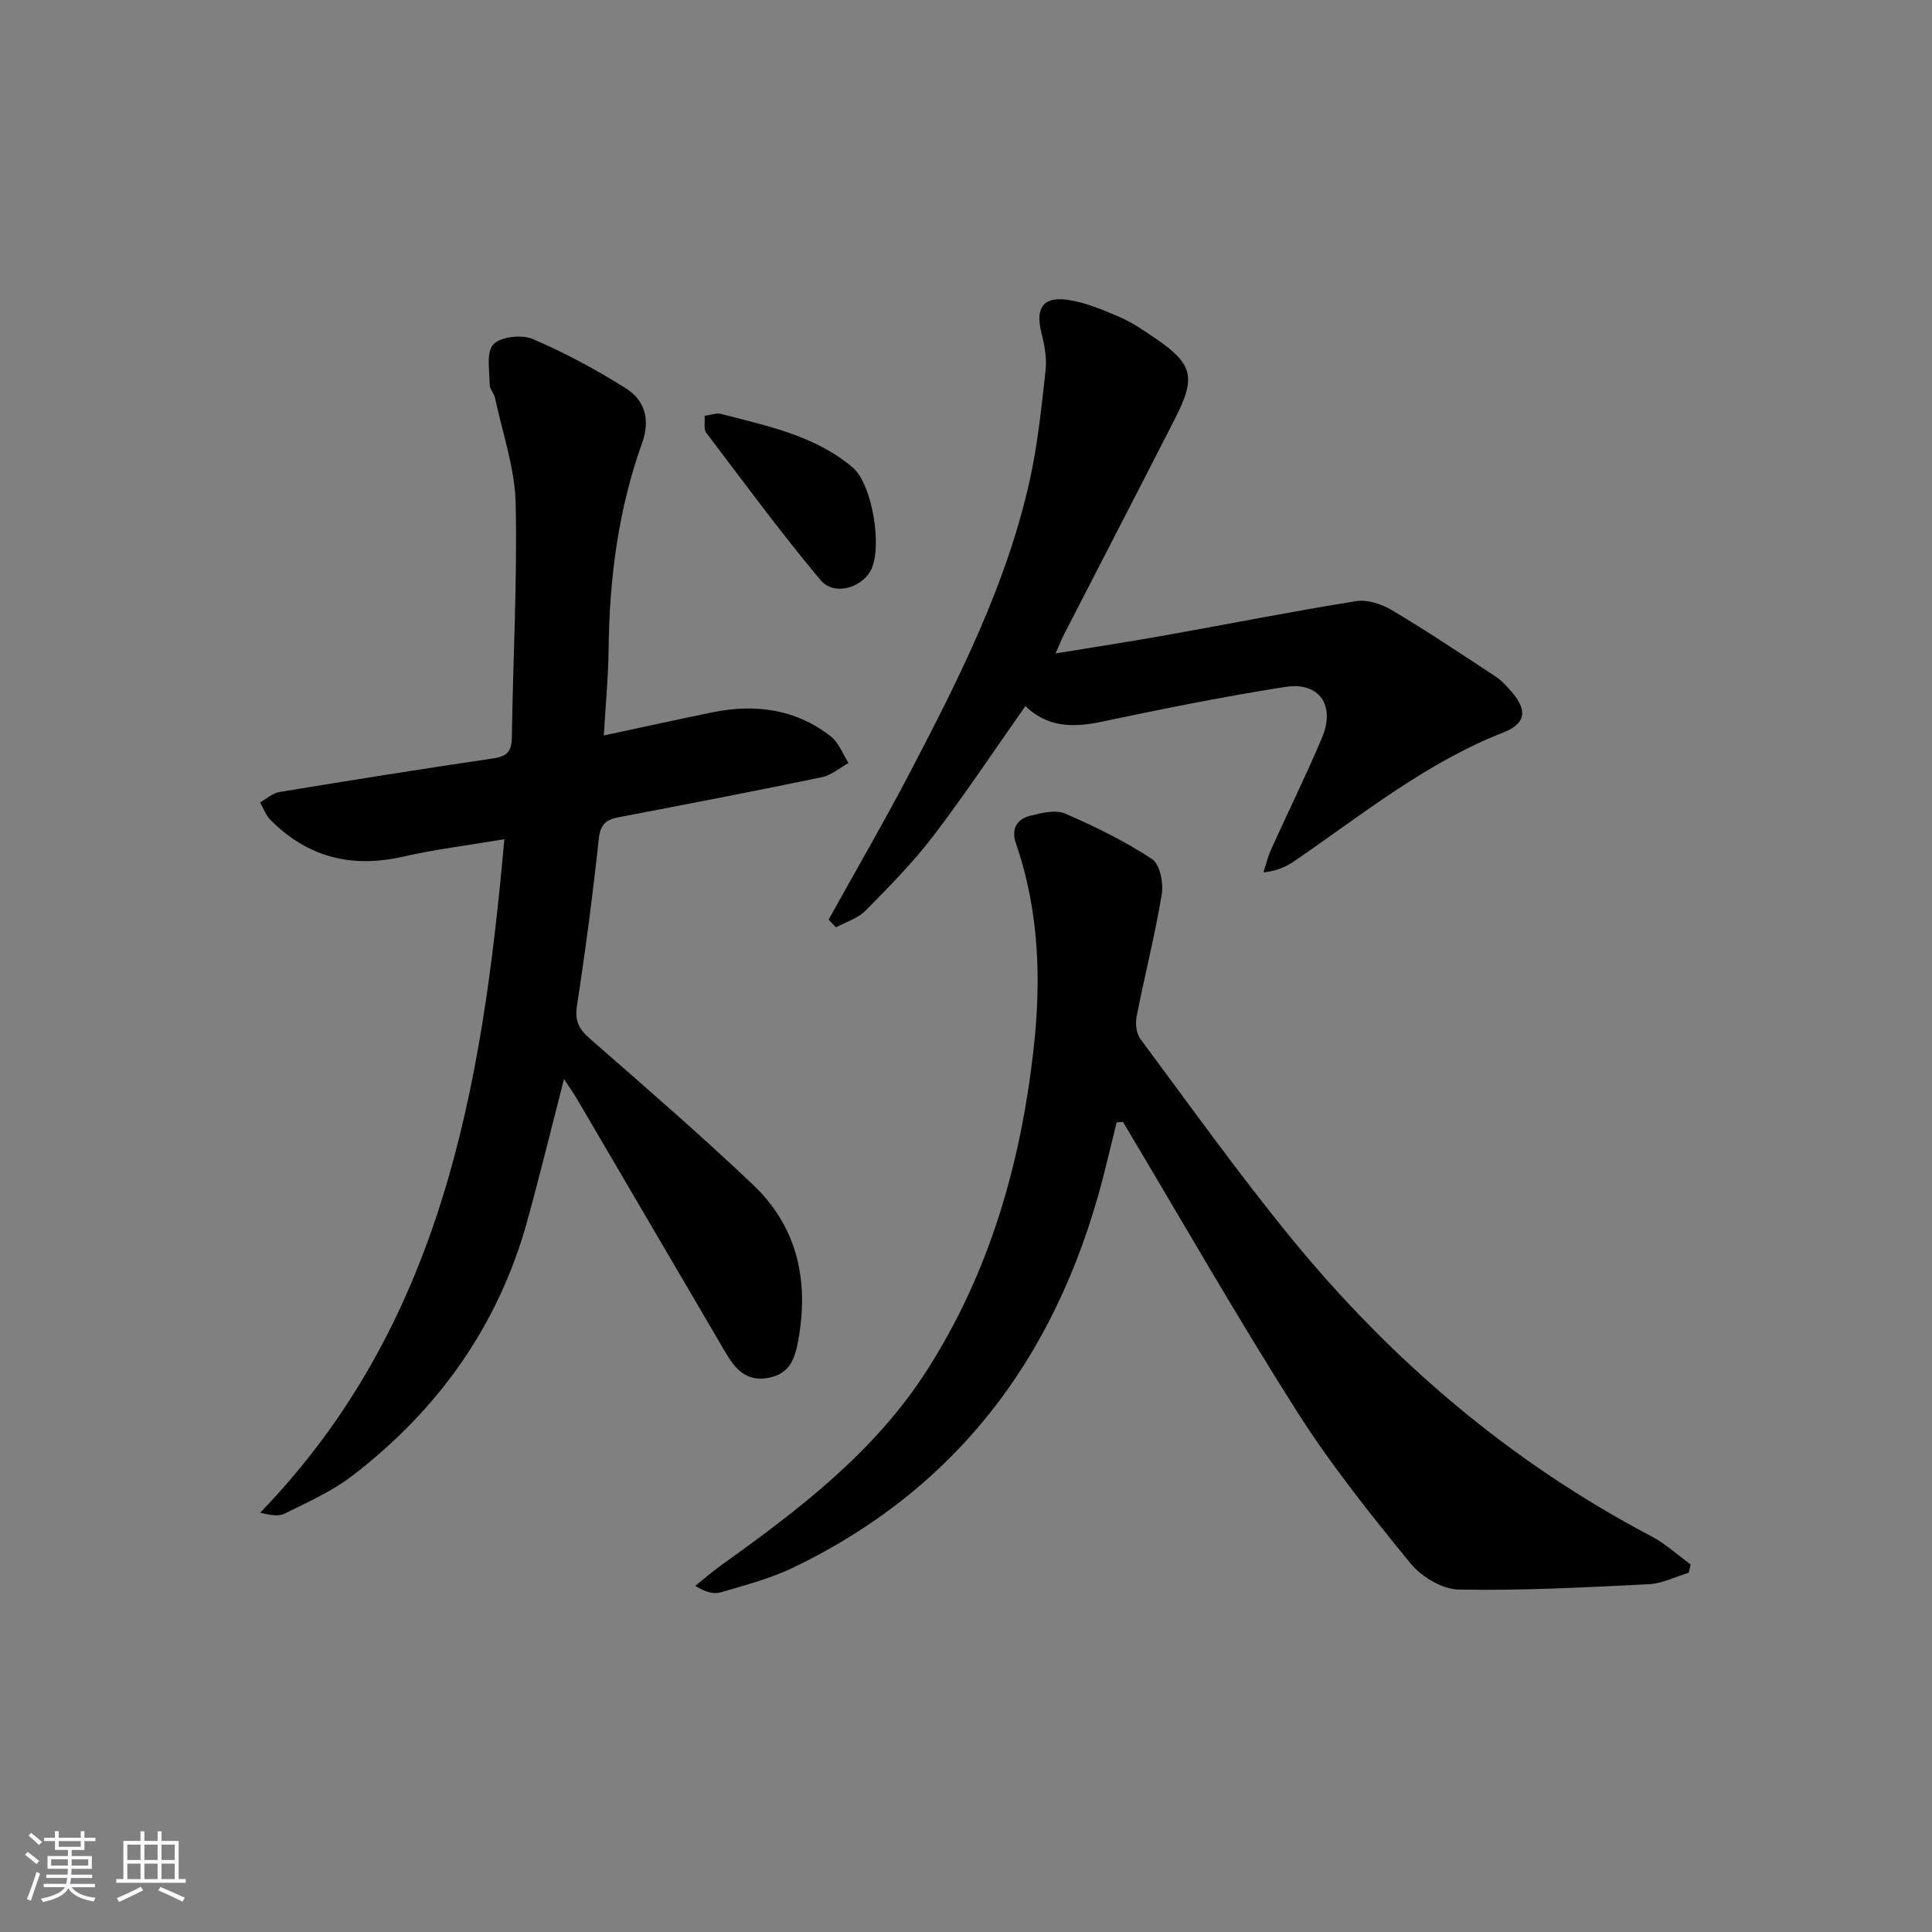
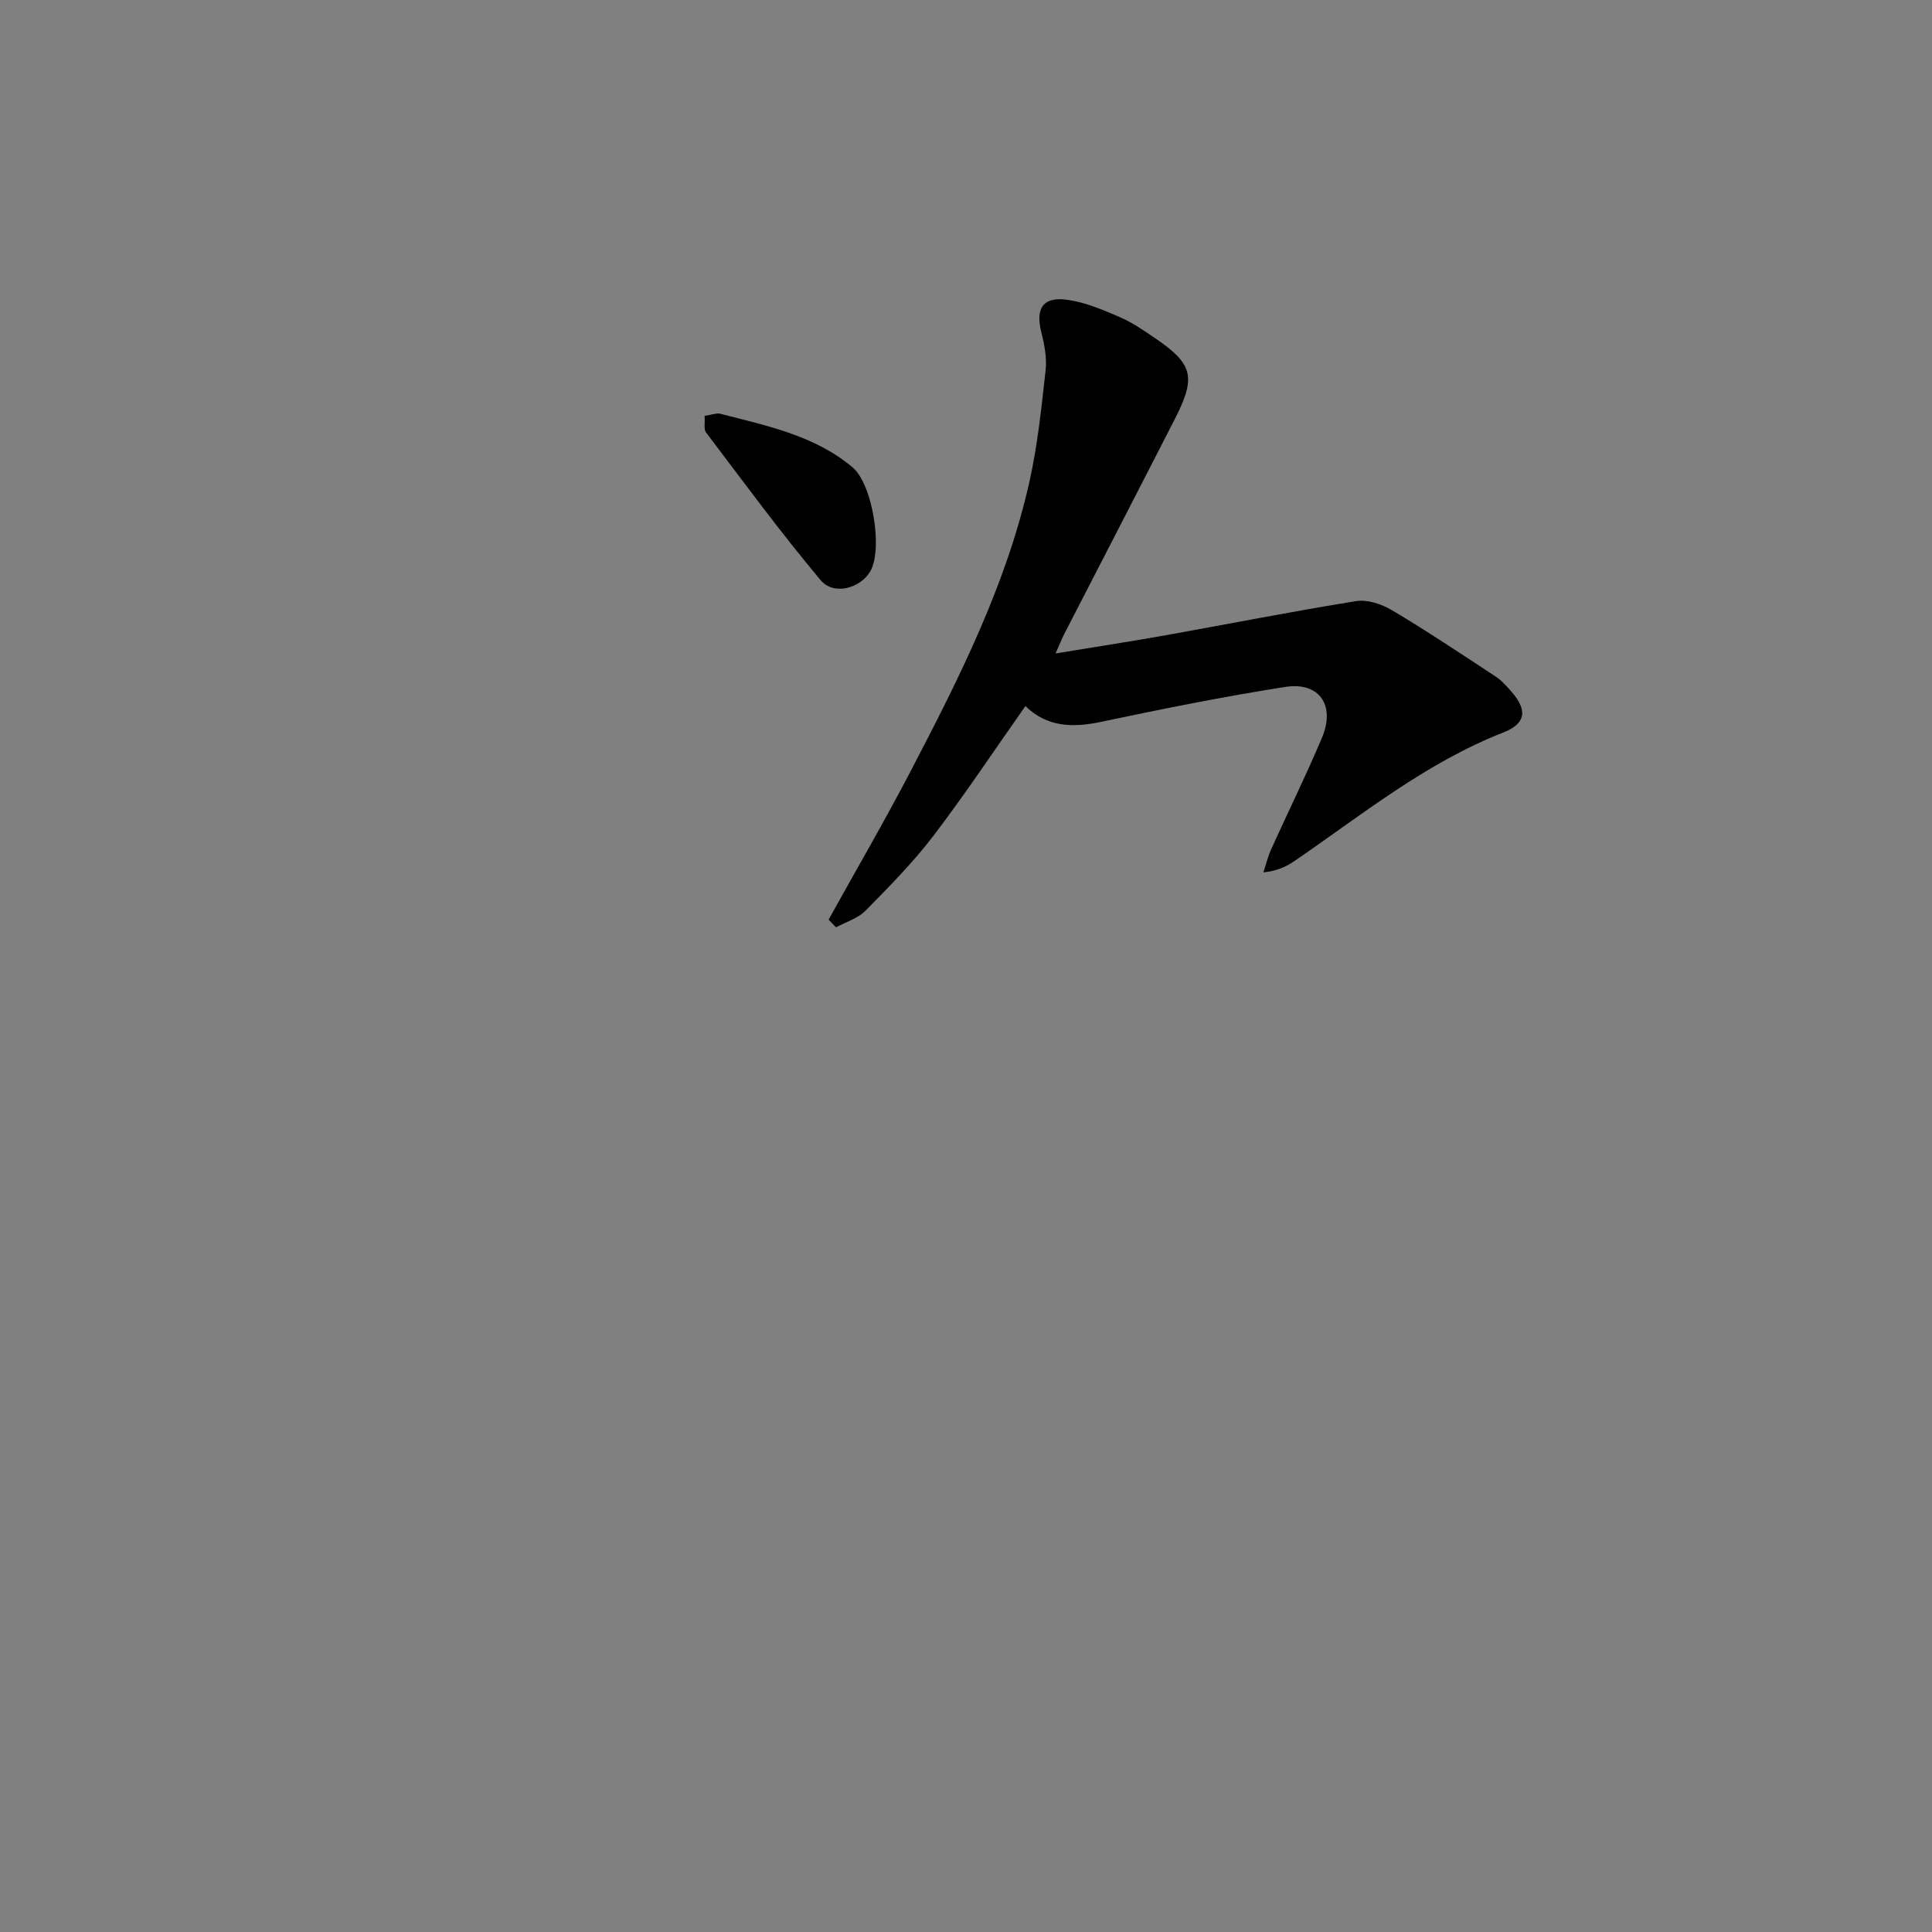
<svg xmlns="http://www.w3.org/2000/svg" enable-background="new 0 0 400 400" viewBox="0 0 400 400">
  <rect x="0" y="0" width="400" height="400" fill="#808080" stroke="none" />
-   <path d="m5.17 384 .55-.58c.85.61 1.65 1.24 2.4 1.87l-.59.64c-.83-.73-1.62-1.38-2.36-1.93m1.22 9.53-.82-.34c.71-1.76 1.37-3.64 1.98-5.63.24.13.5.25.76.36-.6 1.67-1.24 3.54-1.92 5.61m-.5-13.5.57-.54c.56.44 1.31 1.06 2.26 1.87l-.65.64c-.67-.66-1.4-1.32-2.18-1.97m3.25.46h2.24v-1.36h.77v1.36h4.57v-1.36h.76v1.36h2.28v.69h-2.28v1.84h-2.64v1.26h4.18v2.64h-4.21c0 .45-.02.86-.05 1.21h4.32v.69h-4.38c-.04.34-.1.75-.19 1.22h5.15v.69h-4.82c.87 1.19 2.51 1.92 4.93 2.19-.17.31-.3.57-.37.76-2.77-.49-4.52-1.41-5.26-2.76-.56 1.26-2.3 2.23-5.24 2.9-.12-.24-.26-.48-.43-.72 2.73-.55 4.38-1.34 4.96-2.38h-4.38v-.69h4.65c.1-.38.17-.79.21-1.22h-4.32v-.69h4.4c.03-.34.05-.75.05-1.21h-4.2v-2.64h4.23v-1.26h-2.69v-1.84h-2.24zm1.46 4.46v1.29h3.45c.01-.4.02-.57.01-.53v-.32-.45h-3.46zm1.55-2.59h4.57v-1.19h-4.57zm6.11 2.59h-3.42v.77c-.01.19-.01.37-.02.53h3.44z" fill="#fafbfc" />
-   <path d="m32.63 379.16h.82v1.98h3.54v7.89h1.46v.78h-14.37v-.78h1.46v-7.89h3.54v-1.98h.82v1.98h2.73zm-3.49 11.48.5.73c-1.61.82-3.28 1.63-5 2.42-.13-.27-.28-.55-.44-.82 1.75-.73 3.4-1.5 4.94-2.33m-2.78-5.55h2.73v-3.18h-2.73zm0 3.95h2.73v-3.2h-2.73zm3.54-3.95h2.73v-3.18h-2.73zm0 3.95h2.73v-3.2h-2.73zm7.89 4.68c-1.84-.92-3.51-1.7-5.02-2.32l.45-.73c1.89.8 3.57 1.55 5.04 2.23zm-1.62-11.81h-2.73v3.18h2.73zm-2.73 7.13h2.73v-3.2h-2.73z" fill="#fafbfc" />
  <g fill="#000001">
-     <path d="m116.77 223.39c-2.62 10.19-4.96 19.79-7.58 29.31-6.01 21.8-18.52 39.27-36.34 52.91-4.18 3.2-9.16 5.38-13.91 7.77-1.26.63-3 .3-5.08-.19 37.64-38.9 45.97-87.95 50.56-139.44-7.51 1.27-14.35 2.1-21.03 3.62-10.6 2.42-19.71.11-27.37-7.59-.97-.98-1.47-2.42-2.19-3.65 1.34-.74 2.61-1.92 4.03-2.15 14.73-2.43 29.48-4.79 44.26-6.96 2.94-.43 3.82-1.51 3.86-4.43.22-16.14 1.14-32.29.78-48.41-.17-7.29-2.73-14.54-4.27-21.79-.2-.95-1.11-1.83-1.11-2.74 0-2.87-.76-6.69.75-8.33 1.48-1.61 5.85-2.11 8.12-1.15 6.67 2.84 13.13 6.34 19.29 10.2 3.96 2.48 5.14 6.5 3.41 11.32-4.93 13.75-6.78 28.03-6.94 42.6-.06 5.78-.63 11.55-1 17.98 7.92-1.69 15.17-3.29 22.45-4.78 8.88-1.82 17.27-.71 24.56 4.98 1.65 1.29 2.46 3.64 3.66 5.5-1.83 1.01-3.56 2.53-5.51 2.94-13.98 2.9-28 5.6-42.02 8.28-2.58.49-3.85 1.4-4.17 4.4-1.24 11.55-2.75 23.09-4.52 34.57-.48 3.1.31 4.82 2.57 6.8 11.4 9.96 22.86 19.88 33.84 30.29 9.16 8.69 11.64 19.77 9.43 32.07-.69 3.83-1.66 7.07-6.17 7.94-4.77.92-7.02-2.02-9.04-5.45-10.18-17.36-20.34-34.73-30.52-52.09-.8-1.36-1.72-2.66-2.8-4.33z" />
-     <path d="m231.19 232.37c-.69 2.83-1.4 5.65-2.08 8.49-9.03 37.63-29.36 66.56-64.81 83.66-4.74 2.29-9.96 3.65-15.04 5.15-1.52.45-3.33-.08-5.31-1.33 1.76-1.41 3.46-2.9 5.29-4.22 16.15-11.56 31.88-23.47 42.8-40.61 12.87-20.2 19.24-42.49 21.92-66 1.65-14.48 1.22-28.87-3.61-42.84-1.04-3 .12-5.05 2.93-5.77 2.34-.6 5.25-1.31 7.25-.45 6.21 2.67 12.34 5.71 17.98 9.4 1.63 1.07 2.41 4.97 2.02 7.31-1.41 8.5-3.56 16.87-5.21 25.33-.29 1.46-.05 3.49.79 4.62 10.31 13.87 20.37 27.97 31.31 41.34 20.76 25.35 45.31 46.28 74.46 61.61 2.93 1.54 5.43 3.87 8.14 5.83-.12.57-.24 1.15-.37 1.72-2.74.83-5.45 2.24-8.22 2.38-13.12.65-26.27 1.36-39.39 1.11-3.45-.06-7.8-2.68-10.07-5.48-8.27-10.16-16.52-20.46-23.53-31.51-12.46-19.64-24.01-39.85-35.94-59.83-.46.05-.88.07-1.31.09z" />
    <path d="m171.55 190.41c5.69-10.27 11.6-20.42 17.03-30.83 10-19.17 19.76-38.5 24.54-59.79 1.7-7.58 2.5-15.38 3.36-23.11.29-2.56-.24-5.32-.88-7.86-1.26-5.05.35-7.5 5.53-6.73 3.69.55 7.3 2.09 10.77 3.59 2.57 1.11 4.93 2.76 7.27 4.35 7.79 5.29 8.5 8.02 4.16 16.53-7.62 14.93-15.34 29.82-23 44.73-.52 1.01-.93 2.08-1.79 4 8.01-1.32 15.29-2.43 22.54-3.72 13.22-2.36 26.4-4.98 39.66-7.11 2.35-.38 5.32.61 7.46 1.88 7.29 4.34 14.35 9.06 21.44 13.72 1.23.81 2.27 1.97 3.25 3.09 3.37 3.83 3.1 6.64-1.66 8.51-16.04 6.28-29.25 17.04-43.23 26.61-1.71 1.17-3.62 2.06-6.43 2.35.53-1.59.92-3.24 1.6-4.76 3.49-7.73 7.25-15.33 10.54-23.14 2.82-6.7-.57-11.61-7.61-10.5-12.77 2-25.47 4.56-38.13 7.23-5.88 1.24-11.18 1.12-15.67-3.27-6.4 9.09-12.44 18.2-19.05 26.87-4.22 5.53-9.16 10.53-14.06 15.5-1.58 1.6-4.04 2.32-6.1 3.44-.5-.53-1.02-1.05-1.54-1.58z" />
    <path d="m145.88 86.09c1.41-.19 2.45-.63 3.32-.41 9.59 2.49 19.43 4.45 27.32 11.08 4.12 3.46 6.32 16.95 3.66 21.53-2.05 3.52-7.57 5.07-10.29 1.82-8.28-9.88-15.92-20.3-23.72-30.58-.49-.65-.19-1.91-.29-3.44z" />
  </g>
</svg>